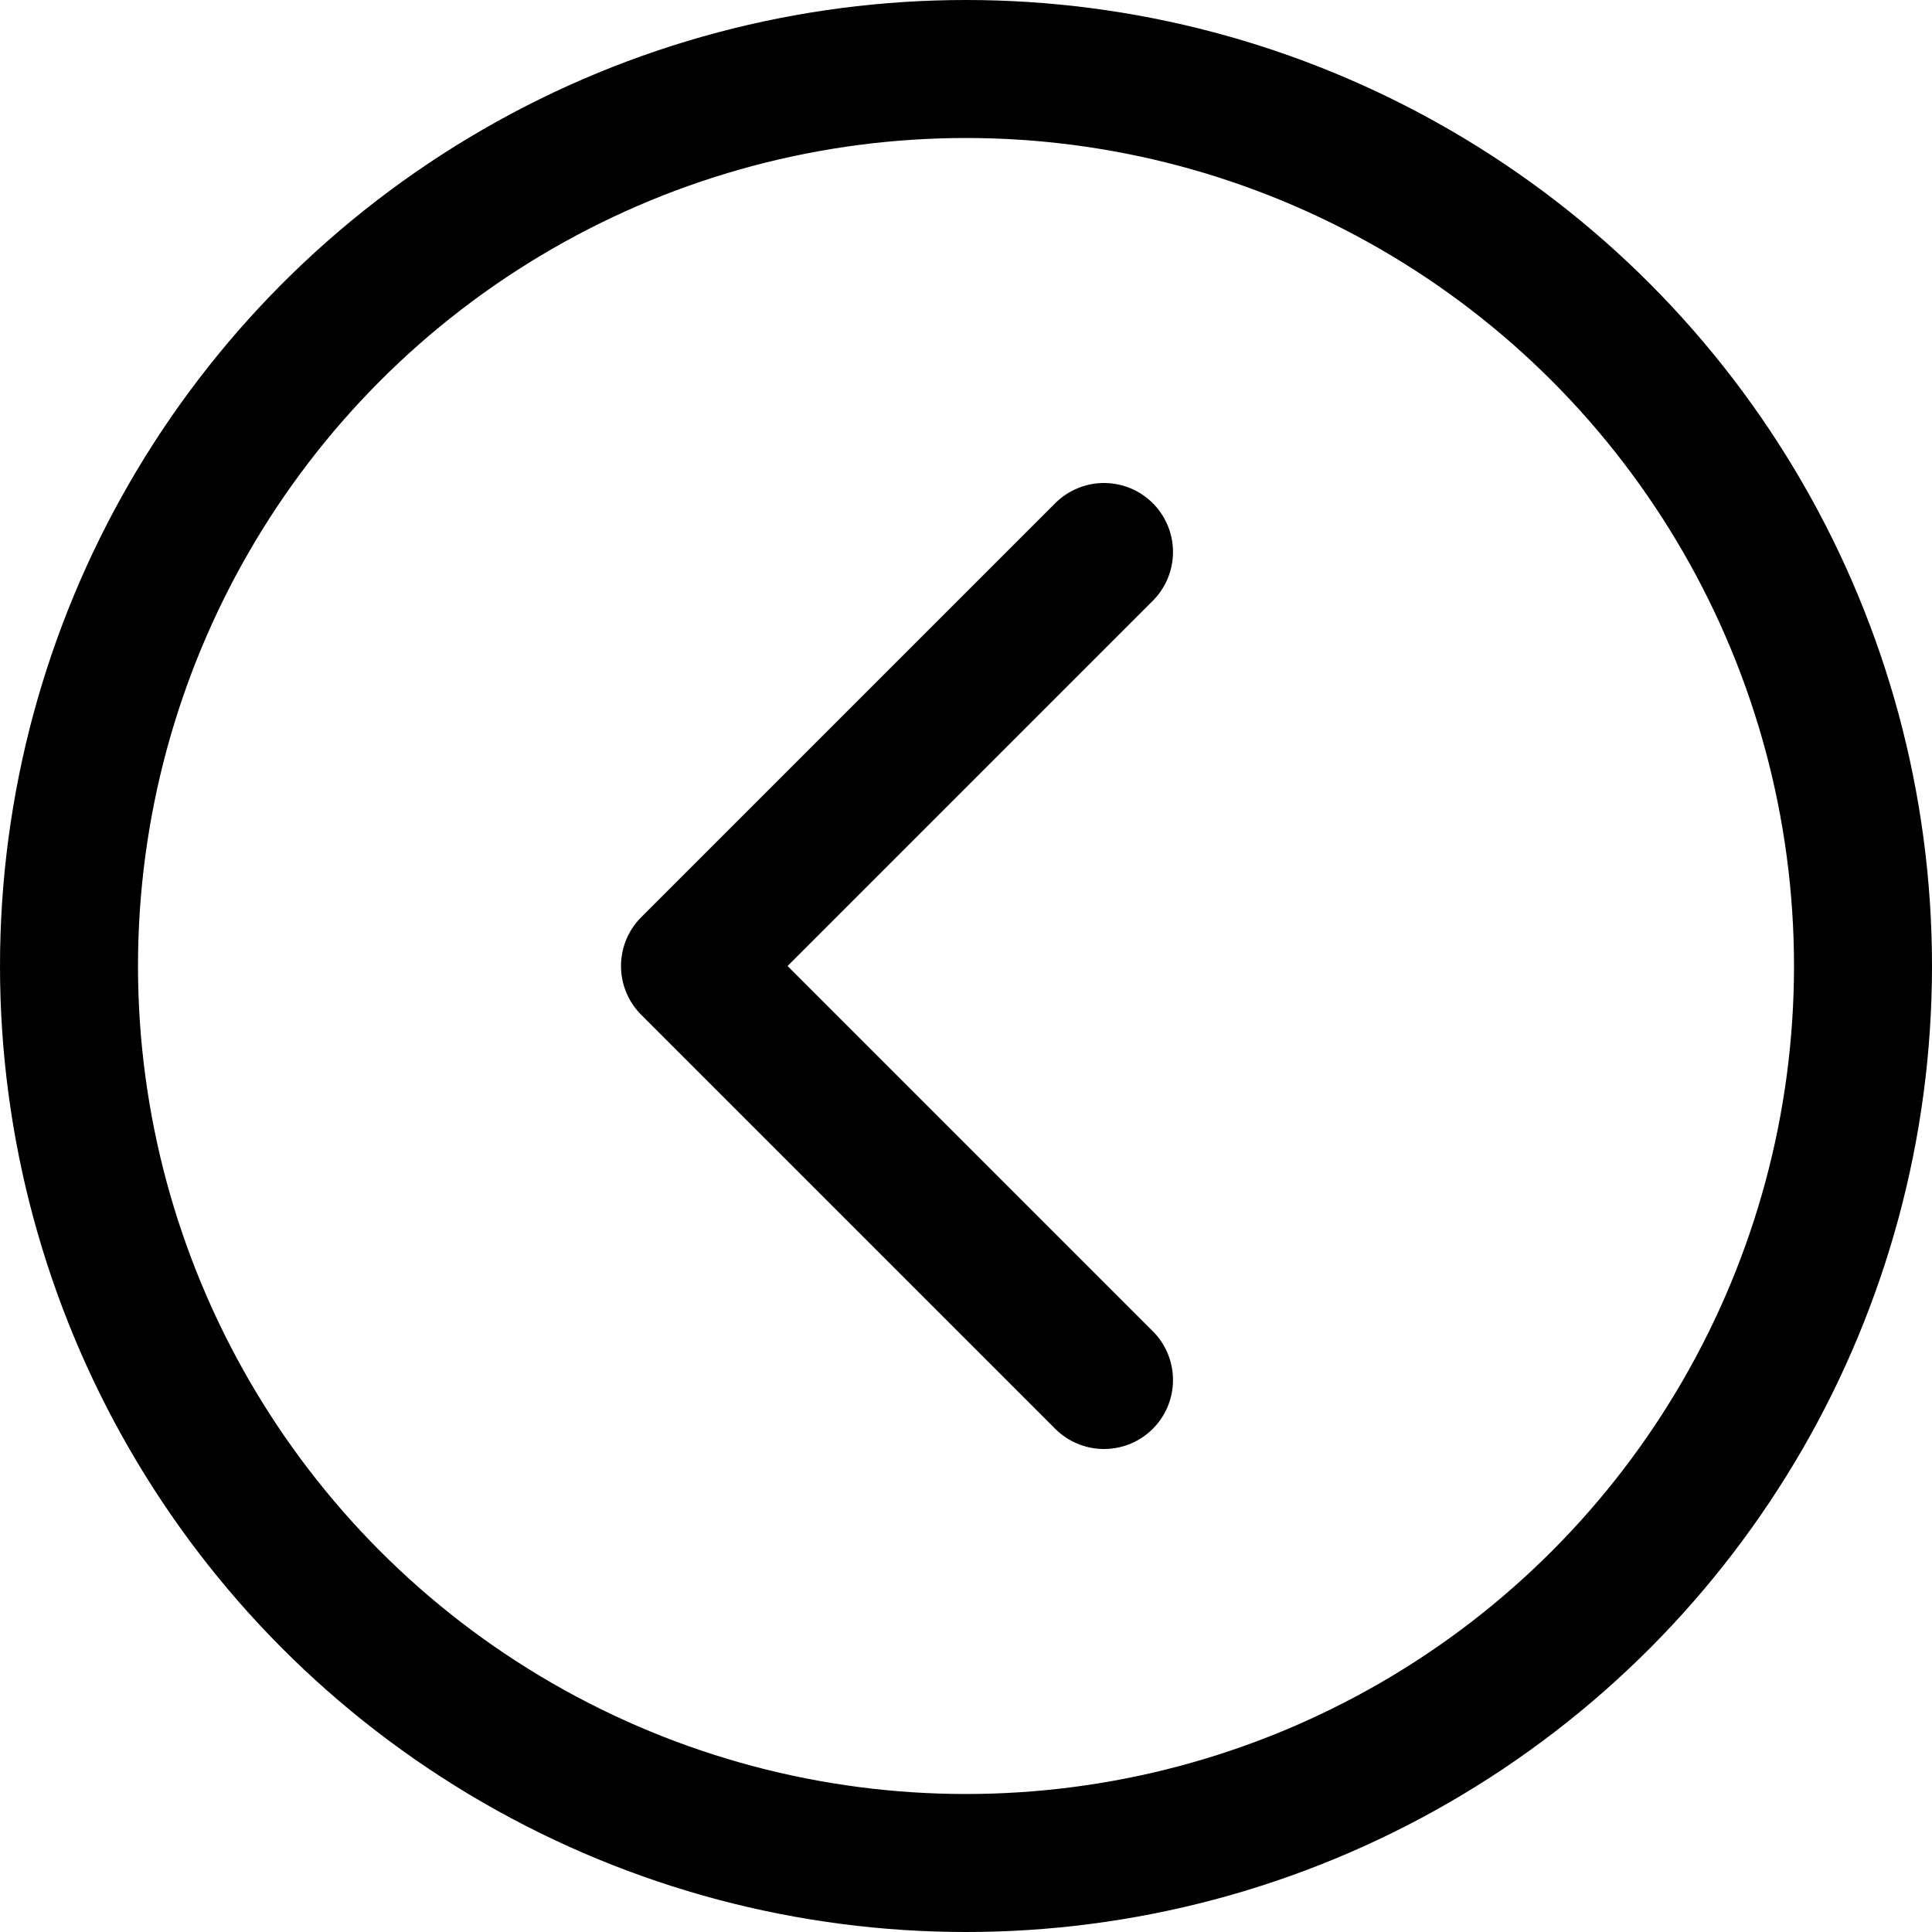
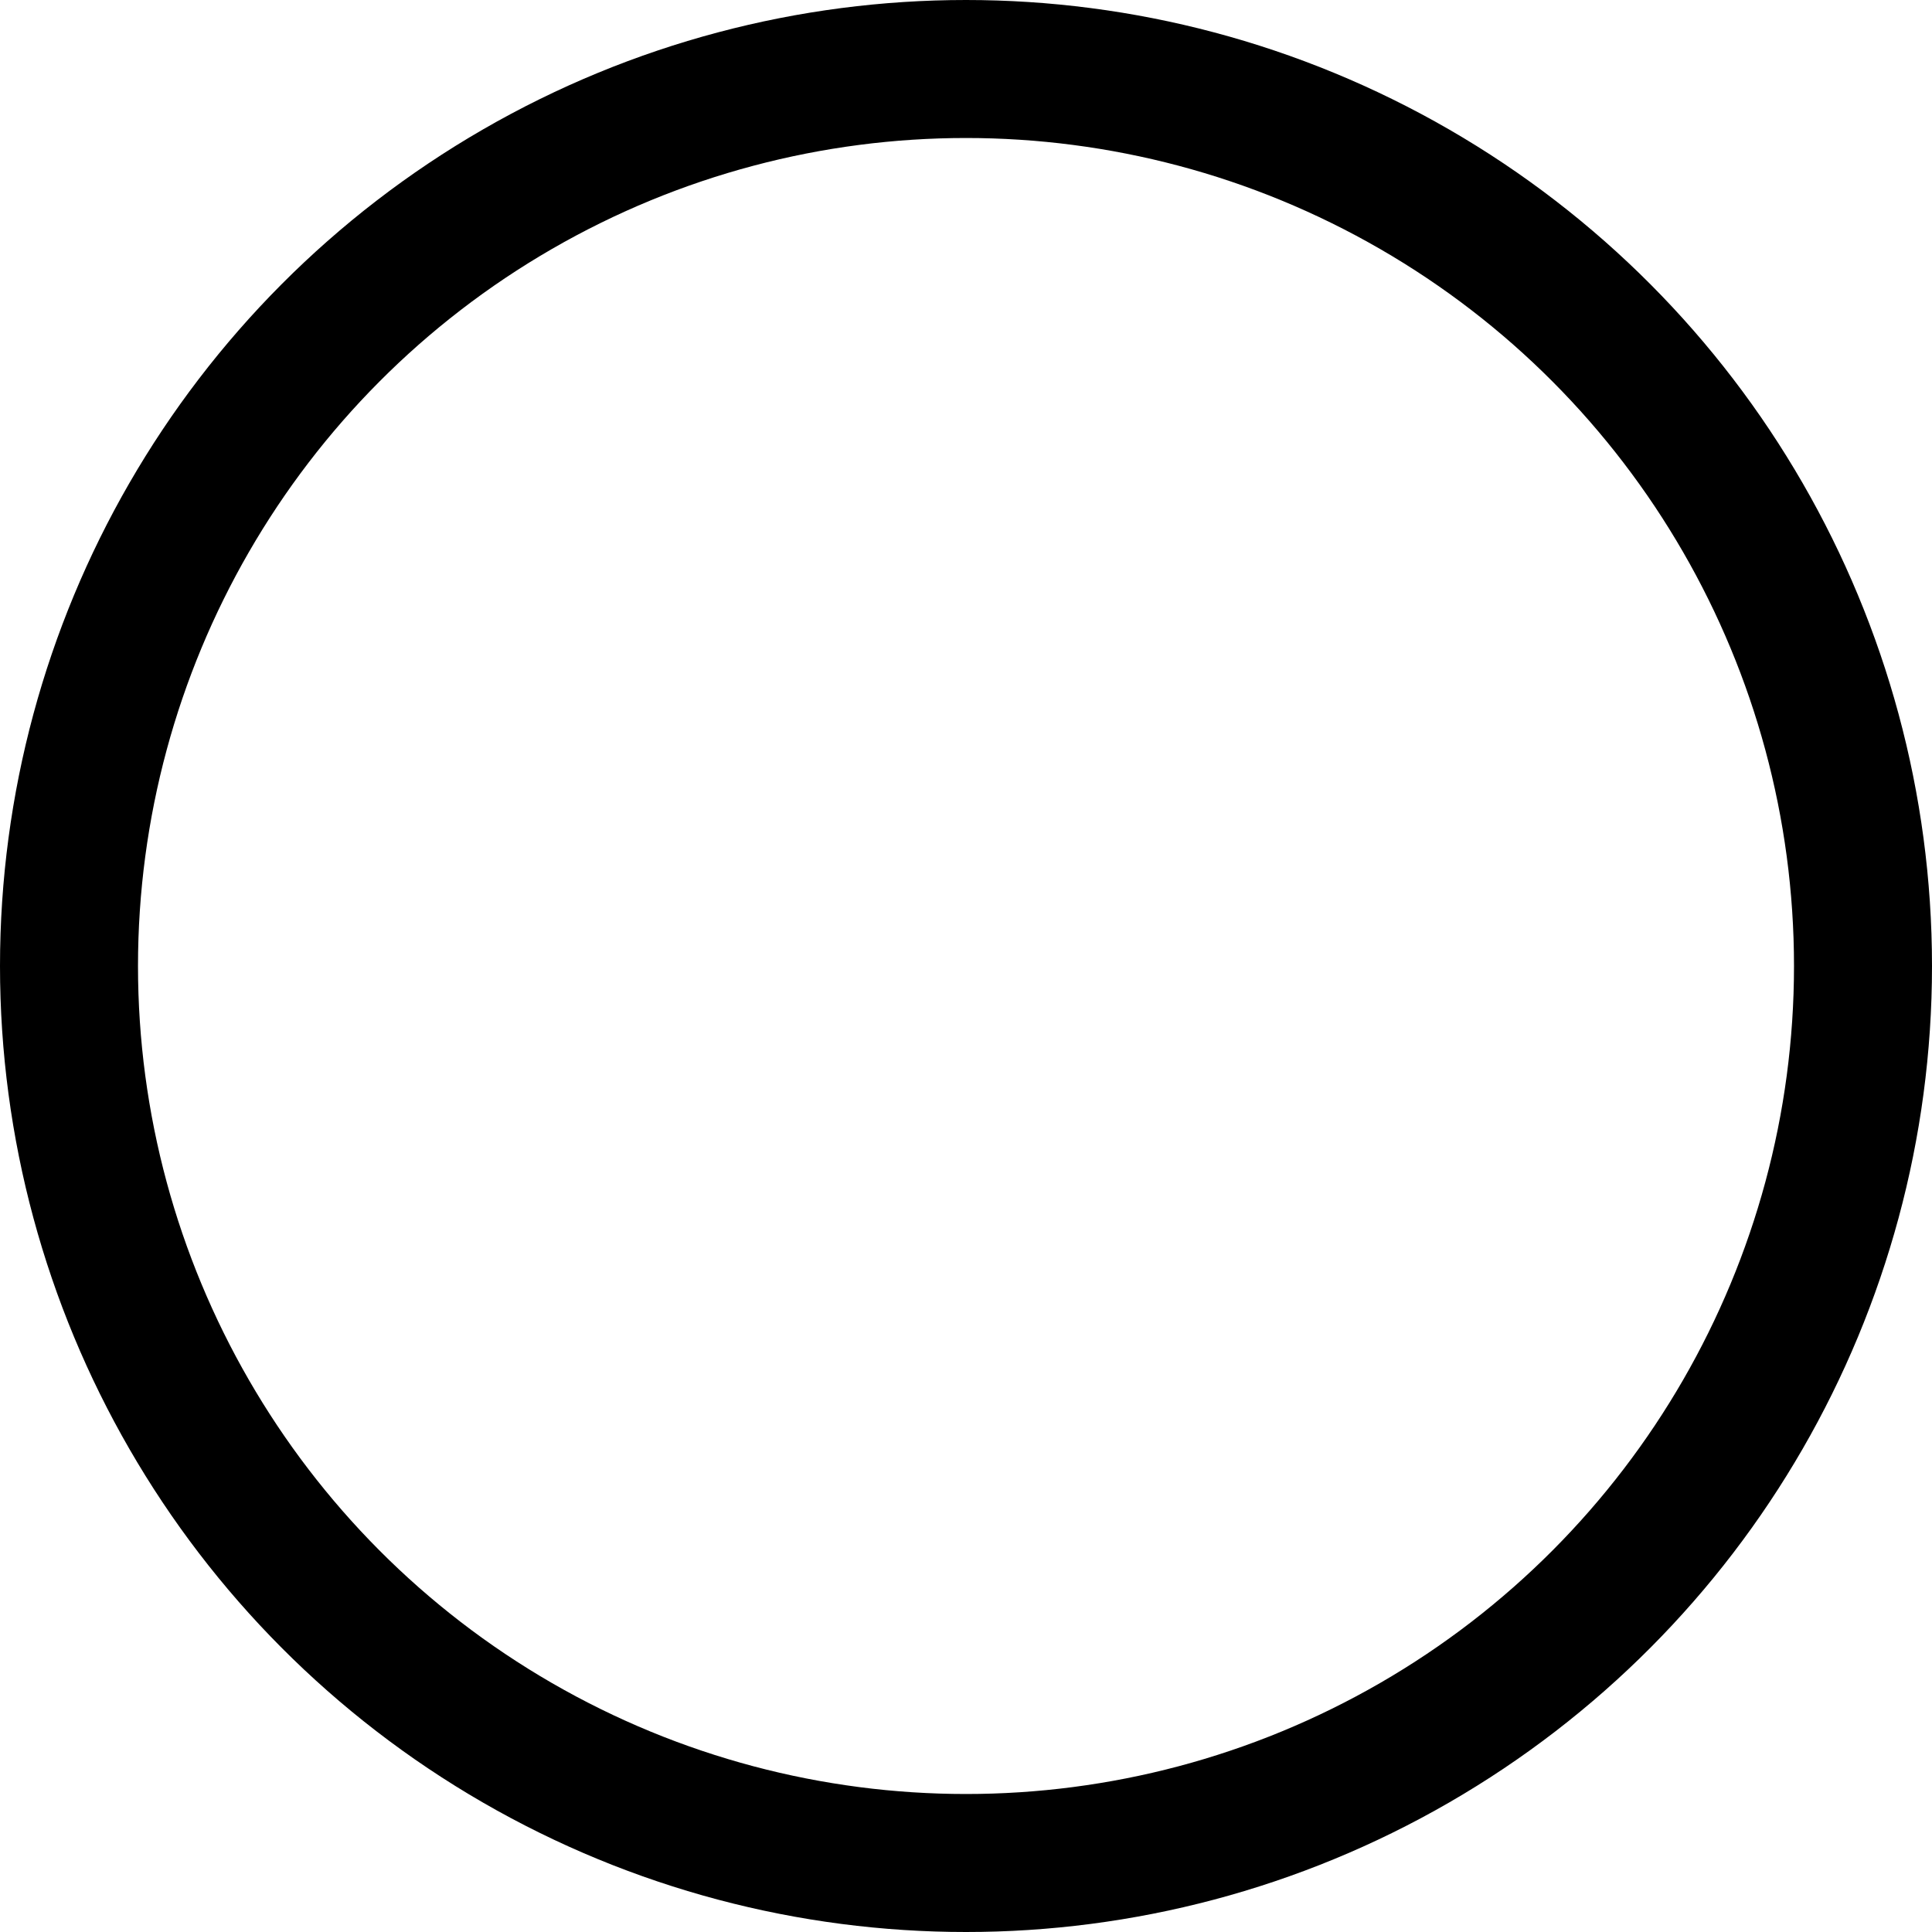
<svg xmlns="http://www.w3.org/2000/svg" width="512" height="512" viewBox="0 0 14 14">
  <g fill="none" stroke="currentColor" stroke-linecap="round" stroke-linejoin="round">
-     <path d="M8 4L5 7l3 3" />
    <circle cx="7" cy="7" r="6.5" />
  </g>
</svg>